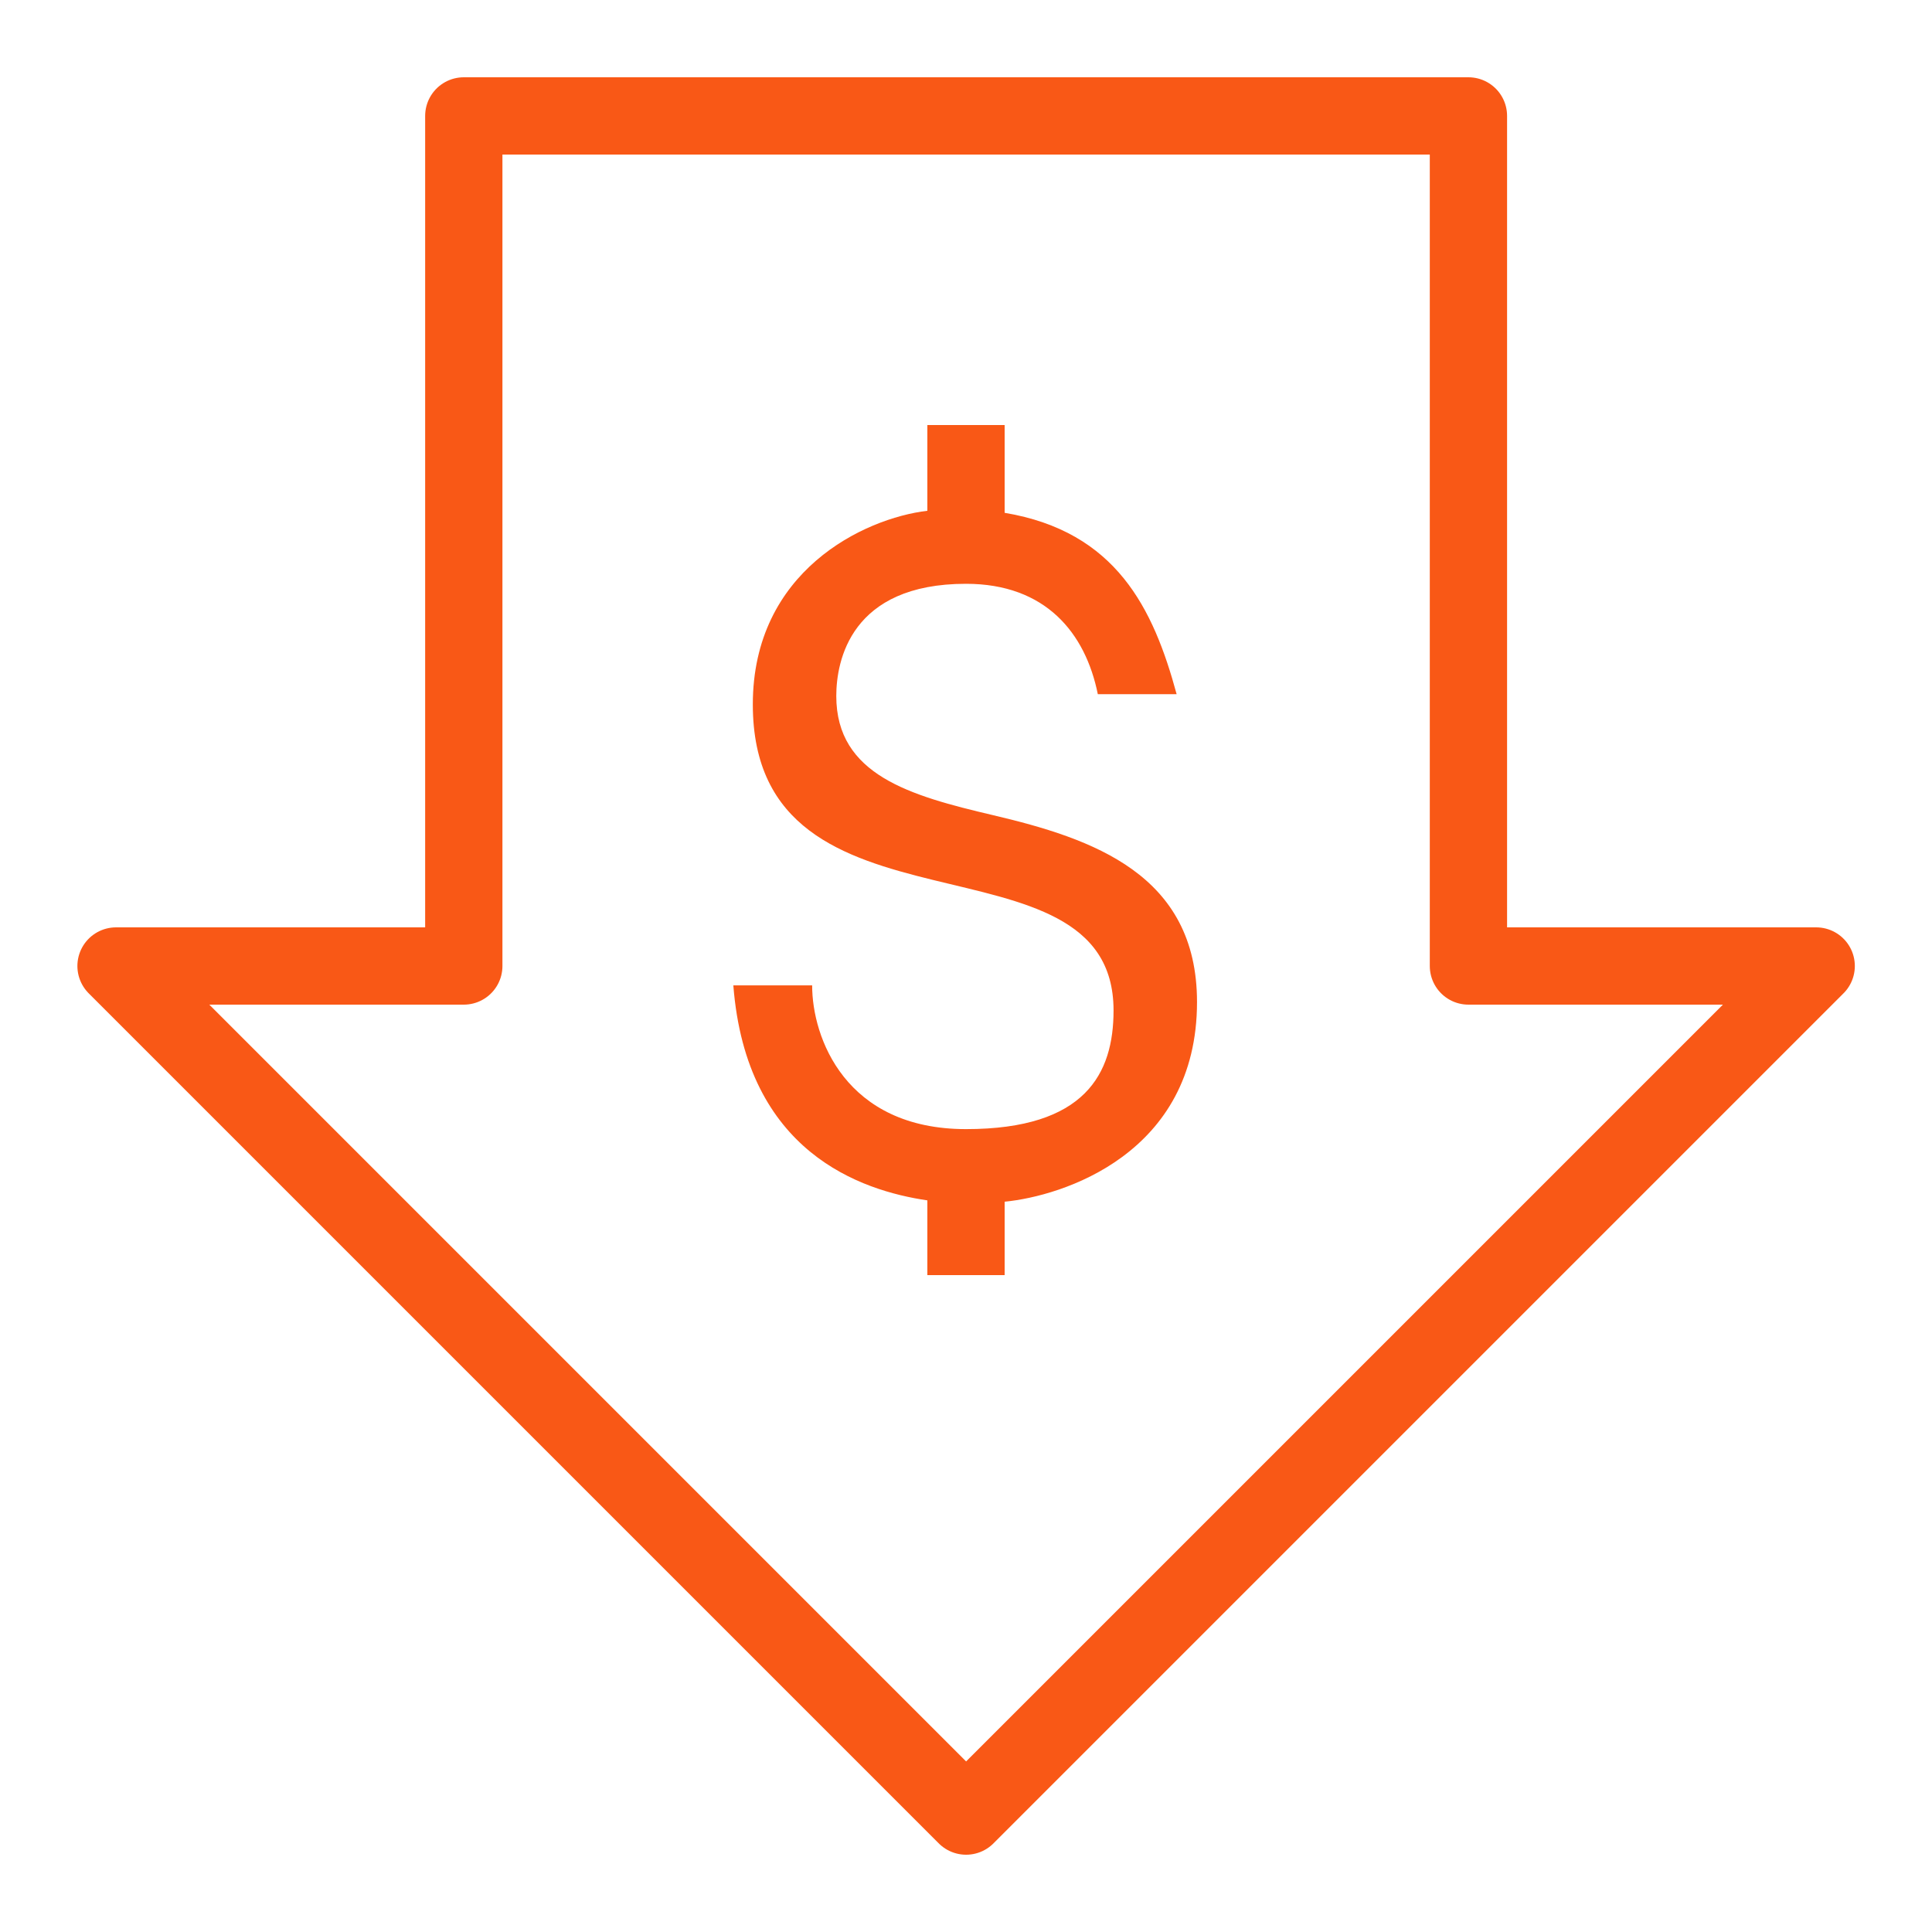
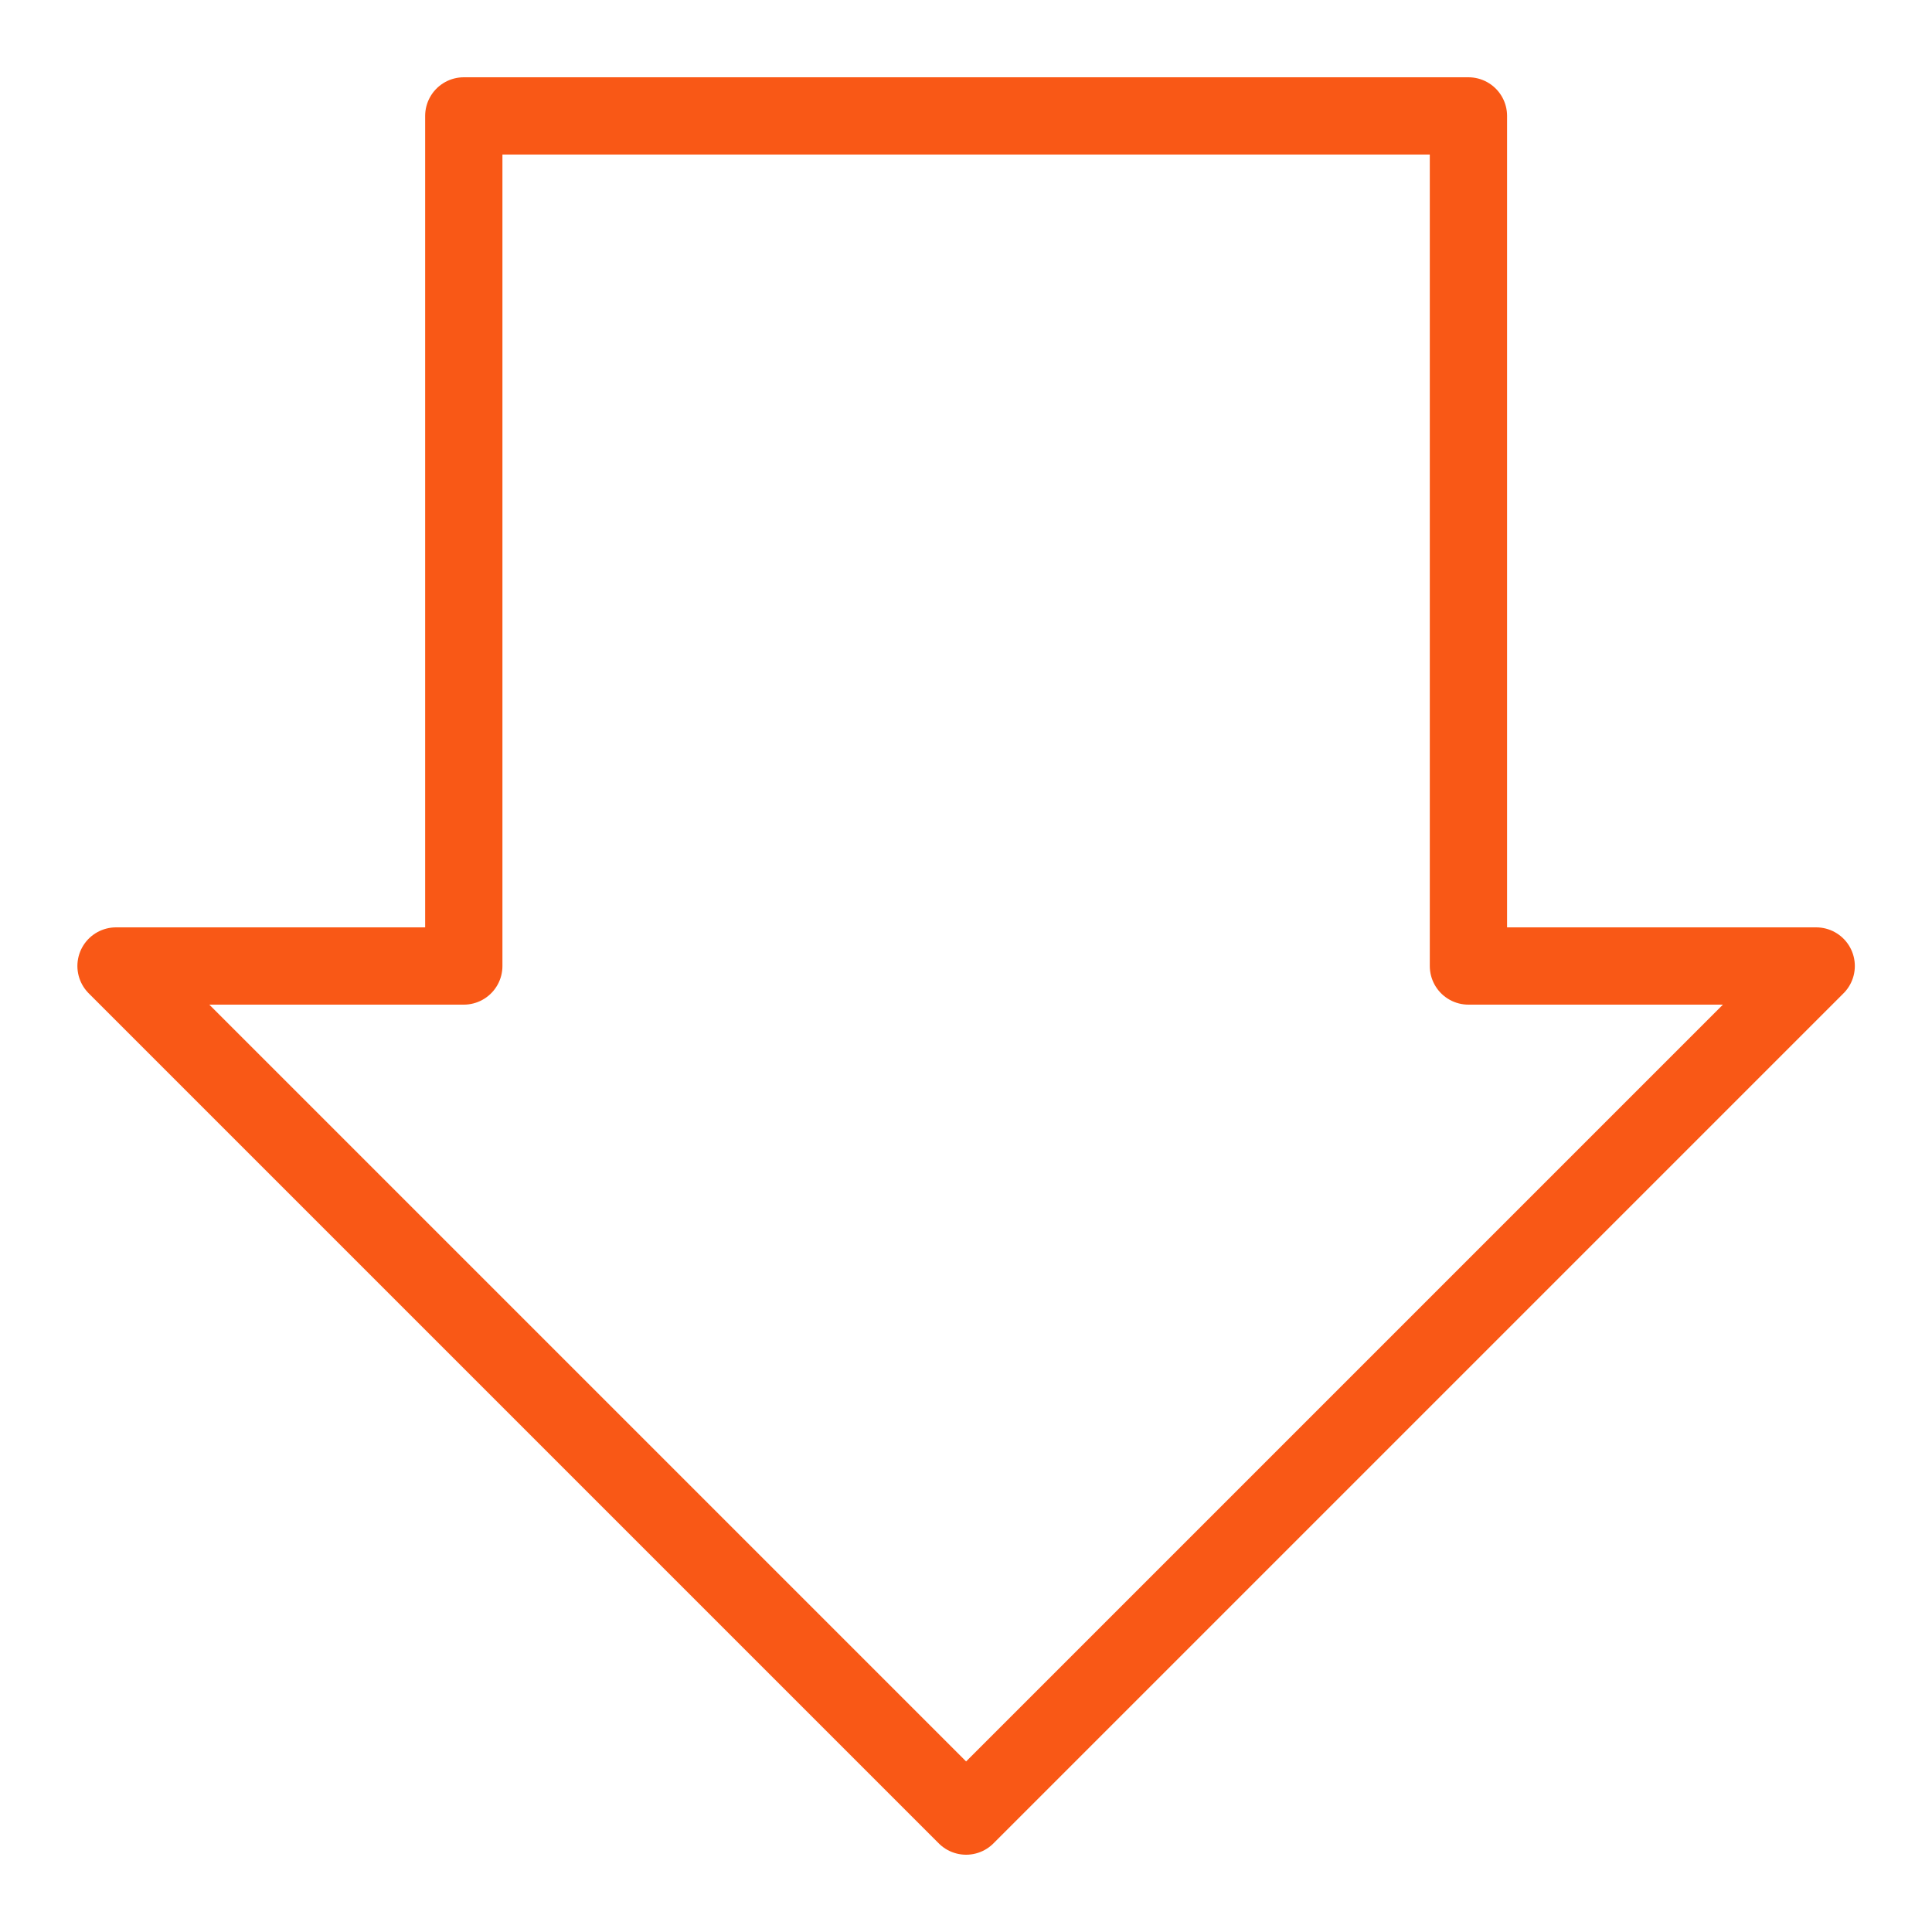
<svg xmlns="http://www.w3.org/2000/svg" width="35" height="35" viewBox="0 0 35 35" fill="none">
-   <path d="M21.685 18.153C21.685 15.838 19.797 15.192 17.983 14.766C16.491 14.415 15.15 14.04 15.15 12.609C15.15 11.971 15.411 10.576 17.5 10.576C18.943 10.576 19.664 11.467 19.888 12.576H21.316C20.894 11.022 20.222 9.63 18.2 9.29V7.7H16.8V9.253C15.646 9.391 13.638 10.349 13.638 12.761C13.638 17.249 20.173 14.908 20.173 18.305C20.173 19.447 19.666 20.455 17.5 20.455C15.312 20.455 14.711 18.791 14.713 17.851H13.285C13.521 20.879 15.6 21.569 16.8 21.746V23.1H18.2V21.77C19.238 21.67 21.685 20.909 21.685 18.153Z" fill="#F95816" />
  <path d="M26.602 17.5V2.1H8.402V17.5H2.102L17.502 32.9L32.902 17.5H26.602Z" stroke="#F95816" stroke-width="1.4" stroke-miterlimit="10" stroke-linecap="round" stroke-linejoin="round" />
</svg>